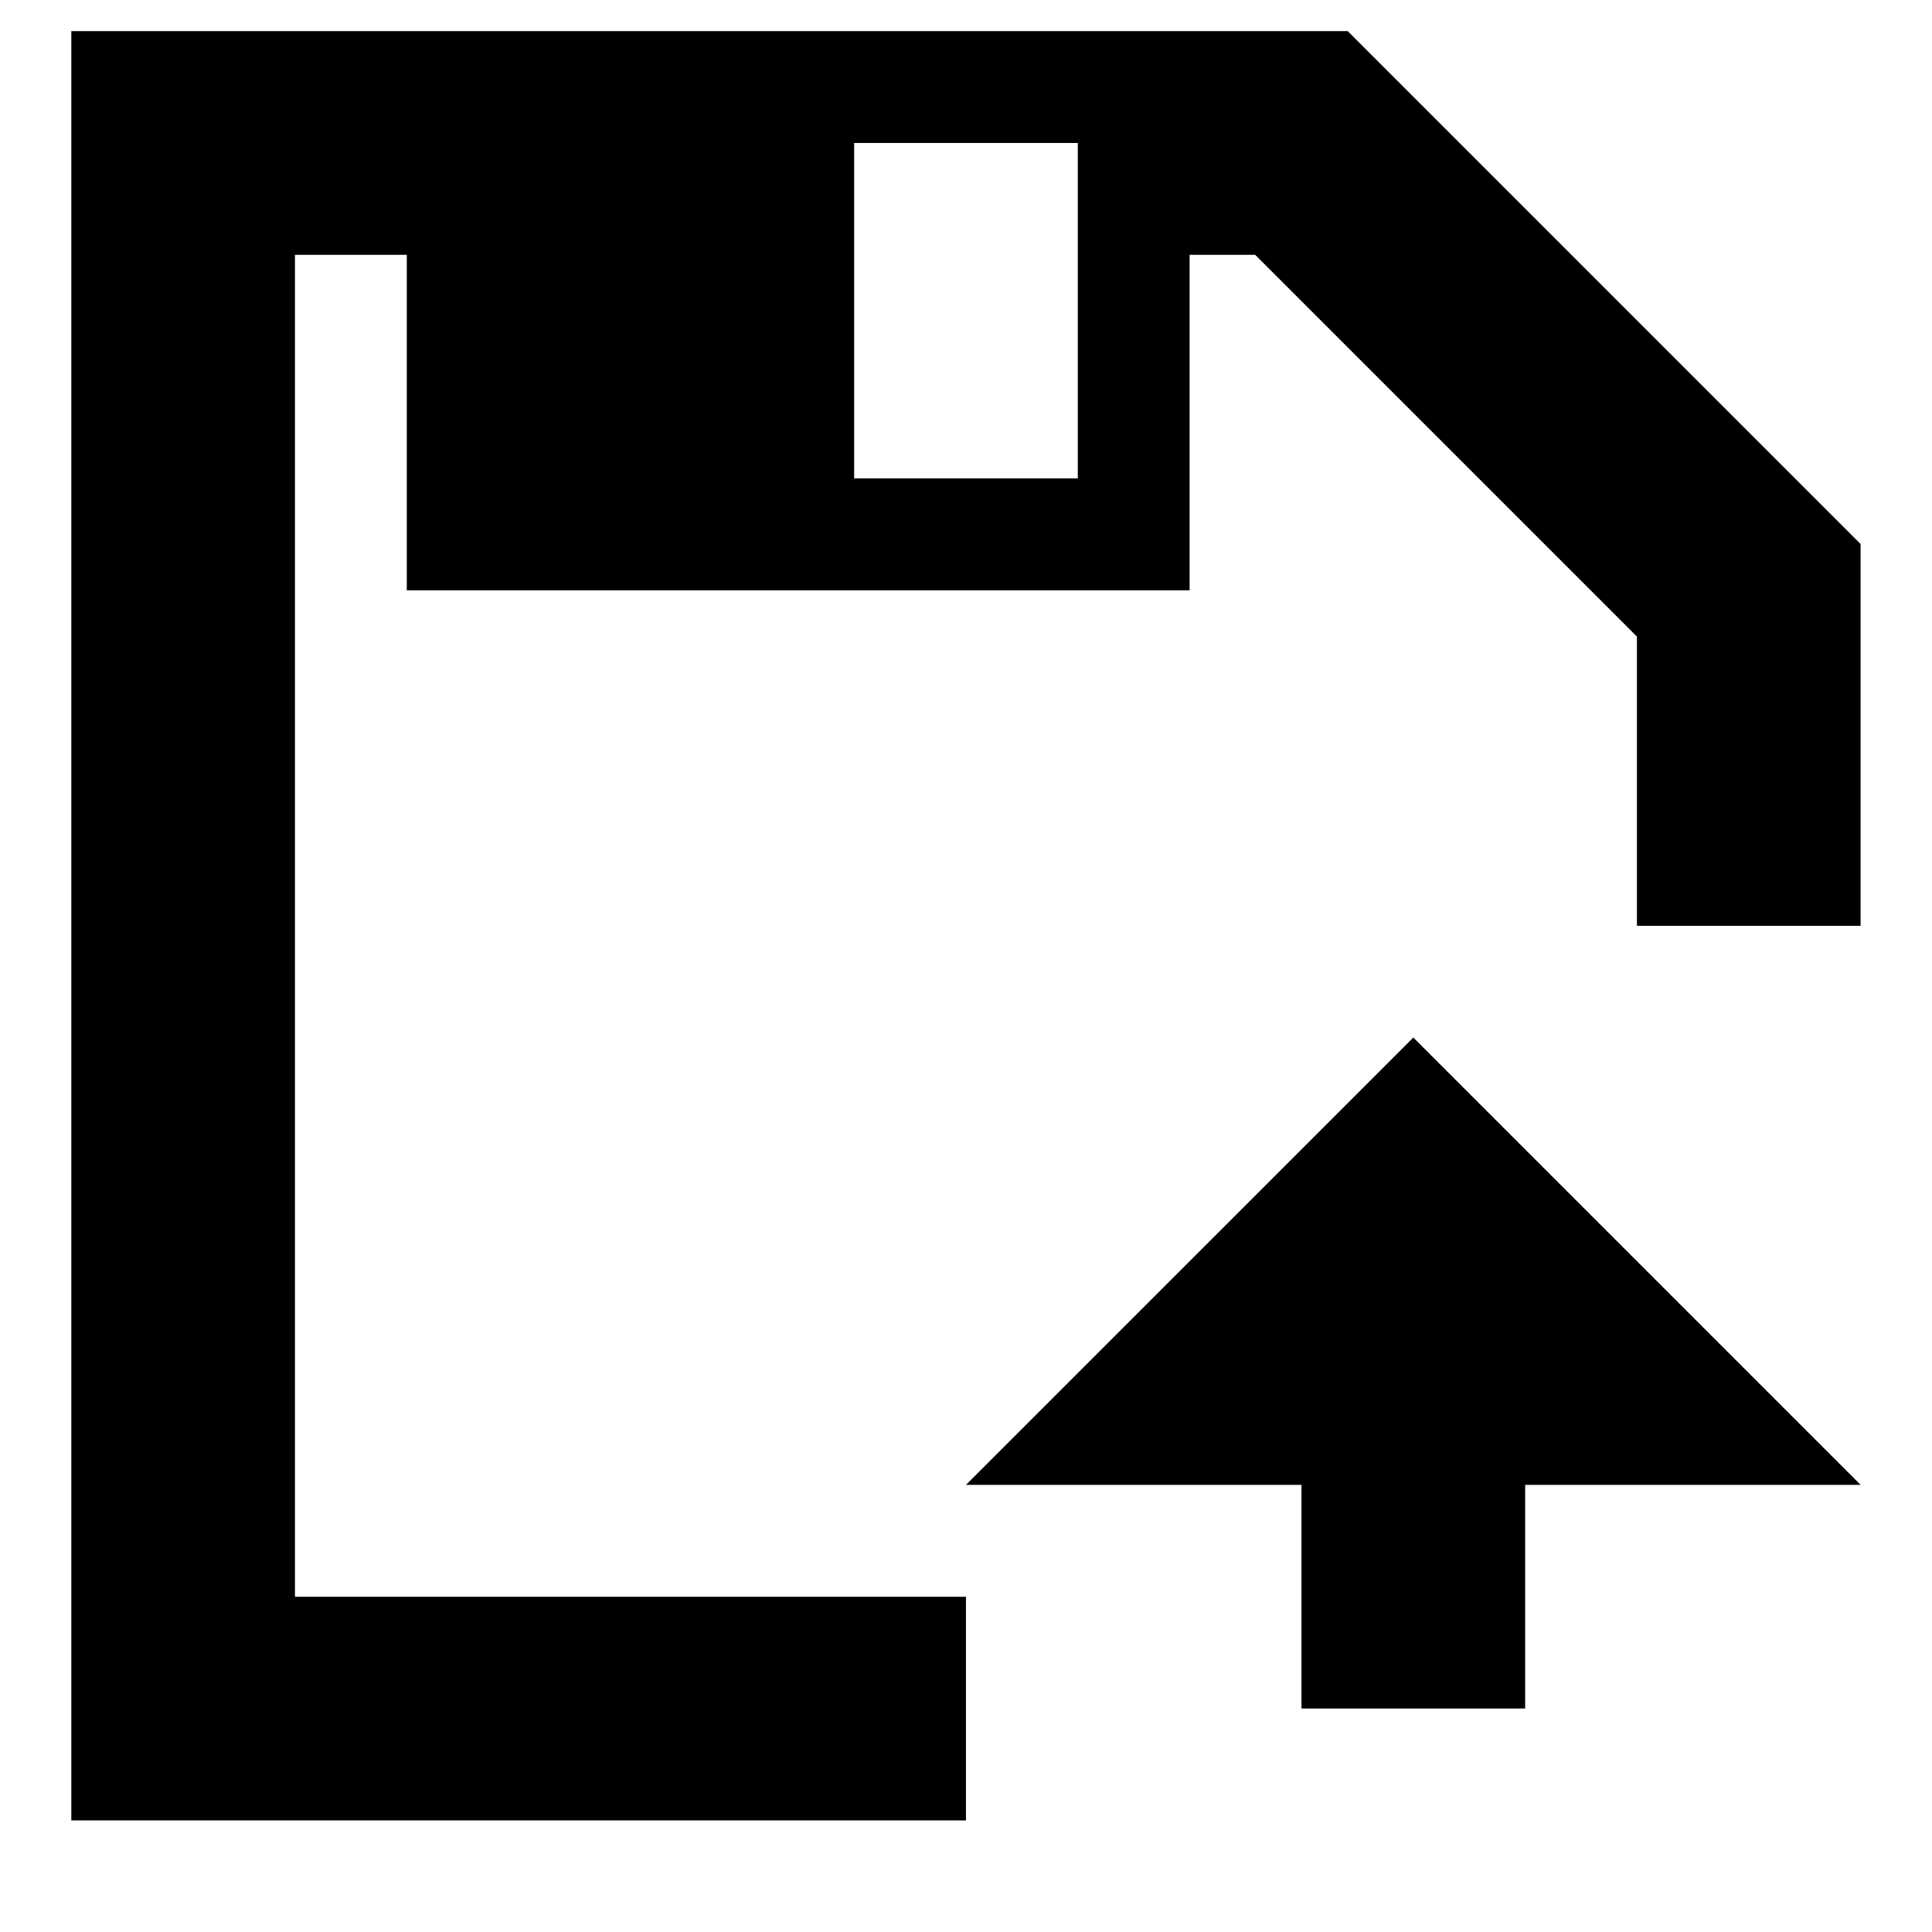
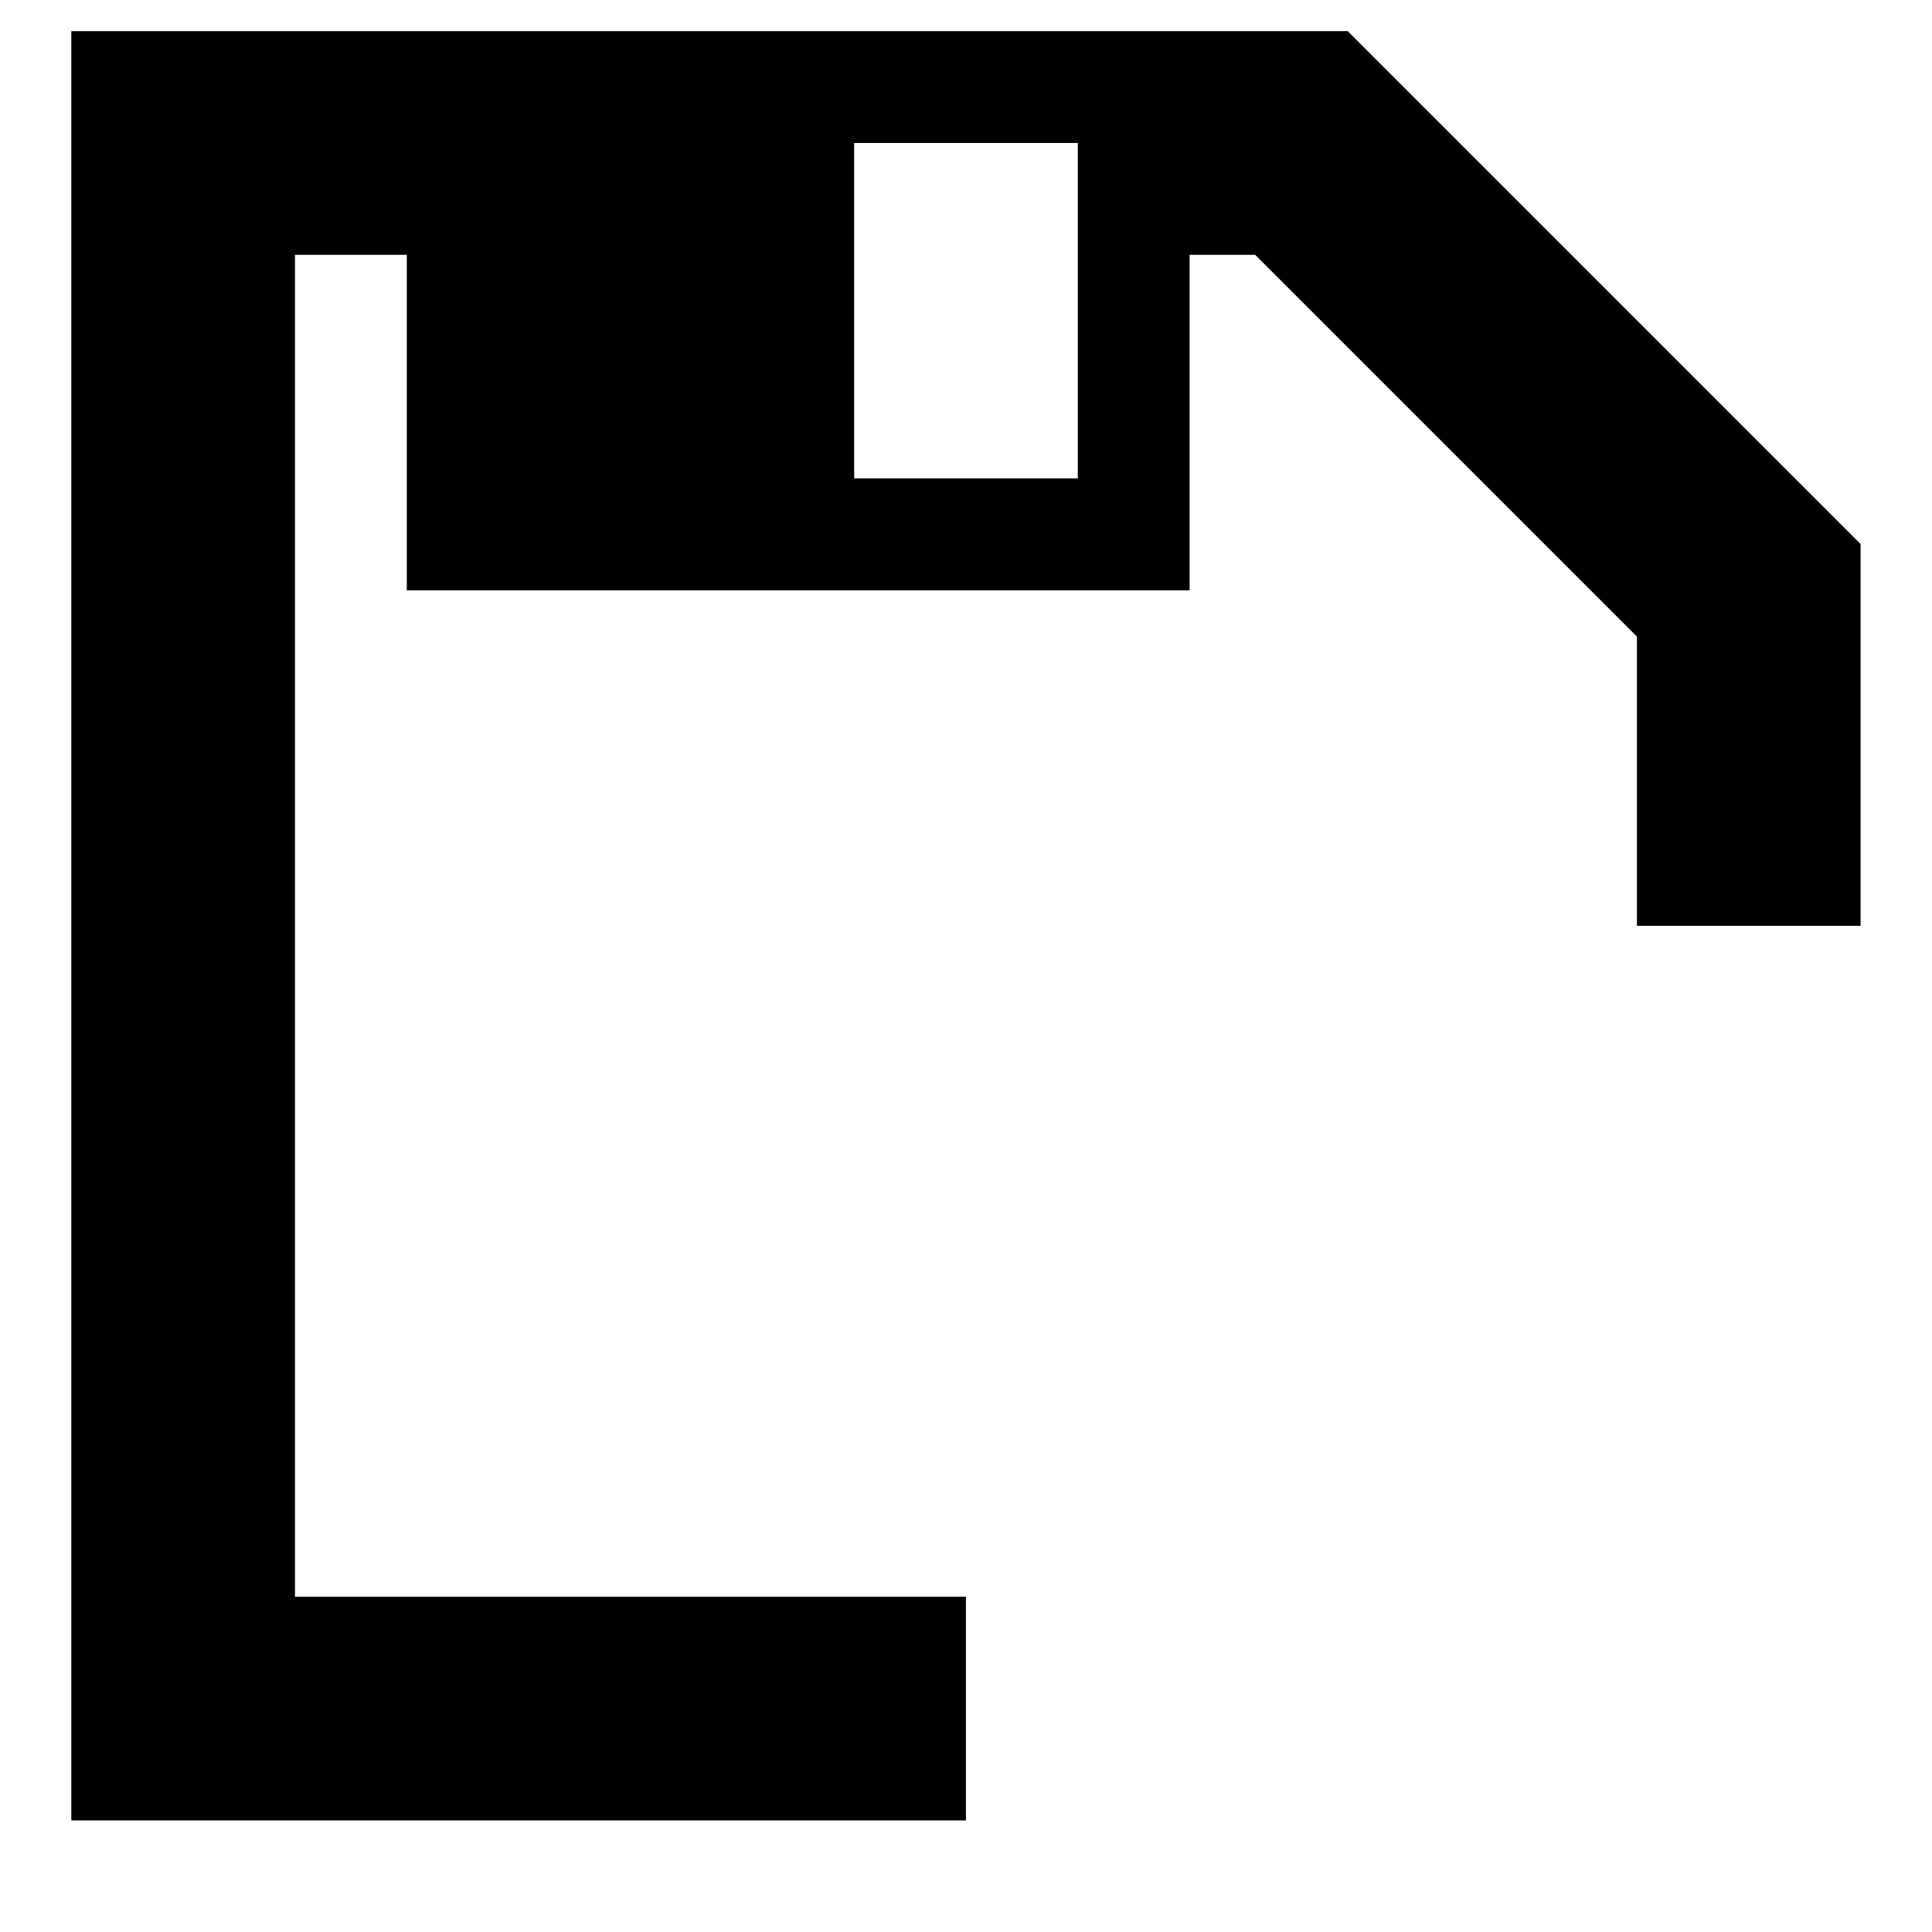
<svg xmlns="http://www.w3.org/2000/svg" fill="#000000" width="800px" height="800px" version="1.1" viewBox="144 144 512 512">
  <g fill-rule="evenodd">
-     <path d="m400 537.5h88.906v59.27h59.273v-59.27h88.906l-118.54-118.54z" />
    <path d="m370.36 270.79h59.27v-88.906h-59.27zm130.81-118.54h-338.27v474.18h237.09v-59.273h-177.82v-355.63h29.637v88.906h207.45v-88.906h17.367l101.18 101.18v76.637h59.273v-101.18z" />
  </g>
</svg>